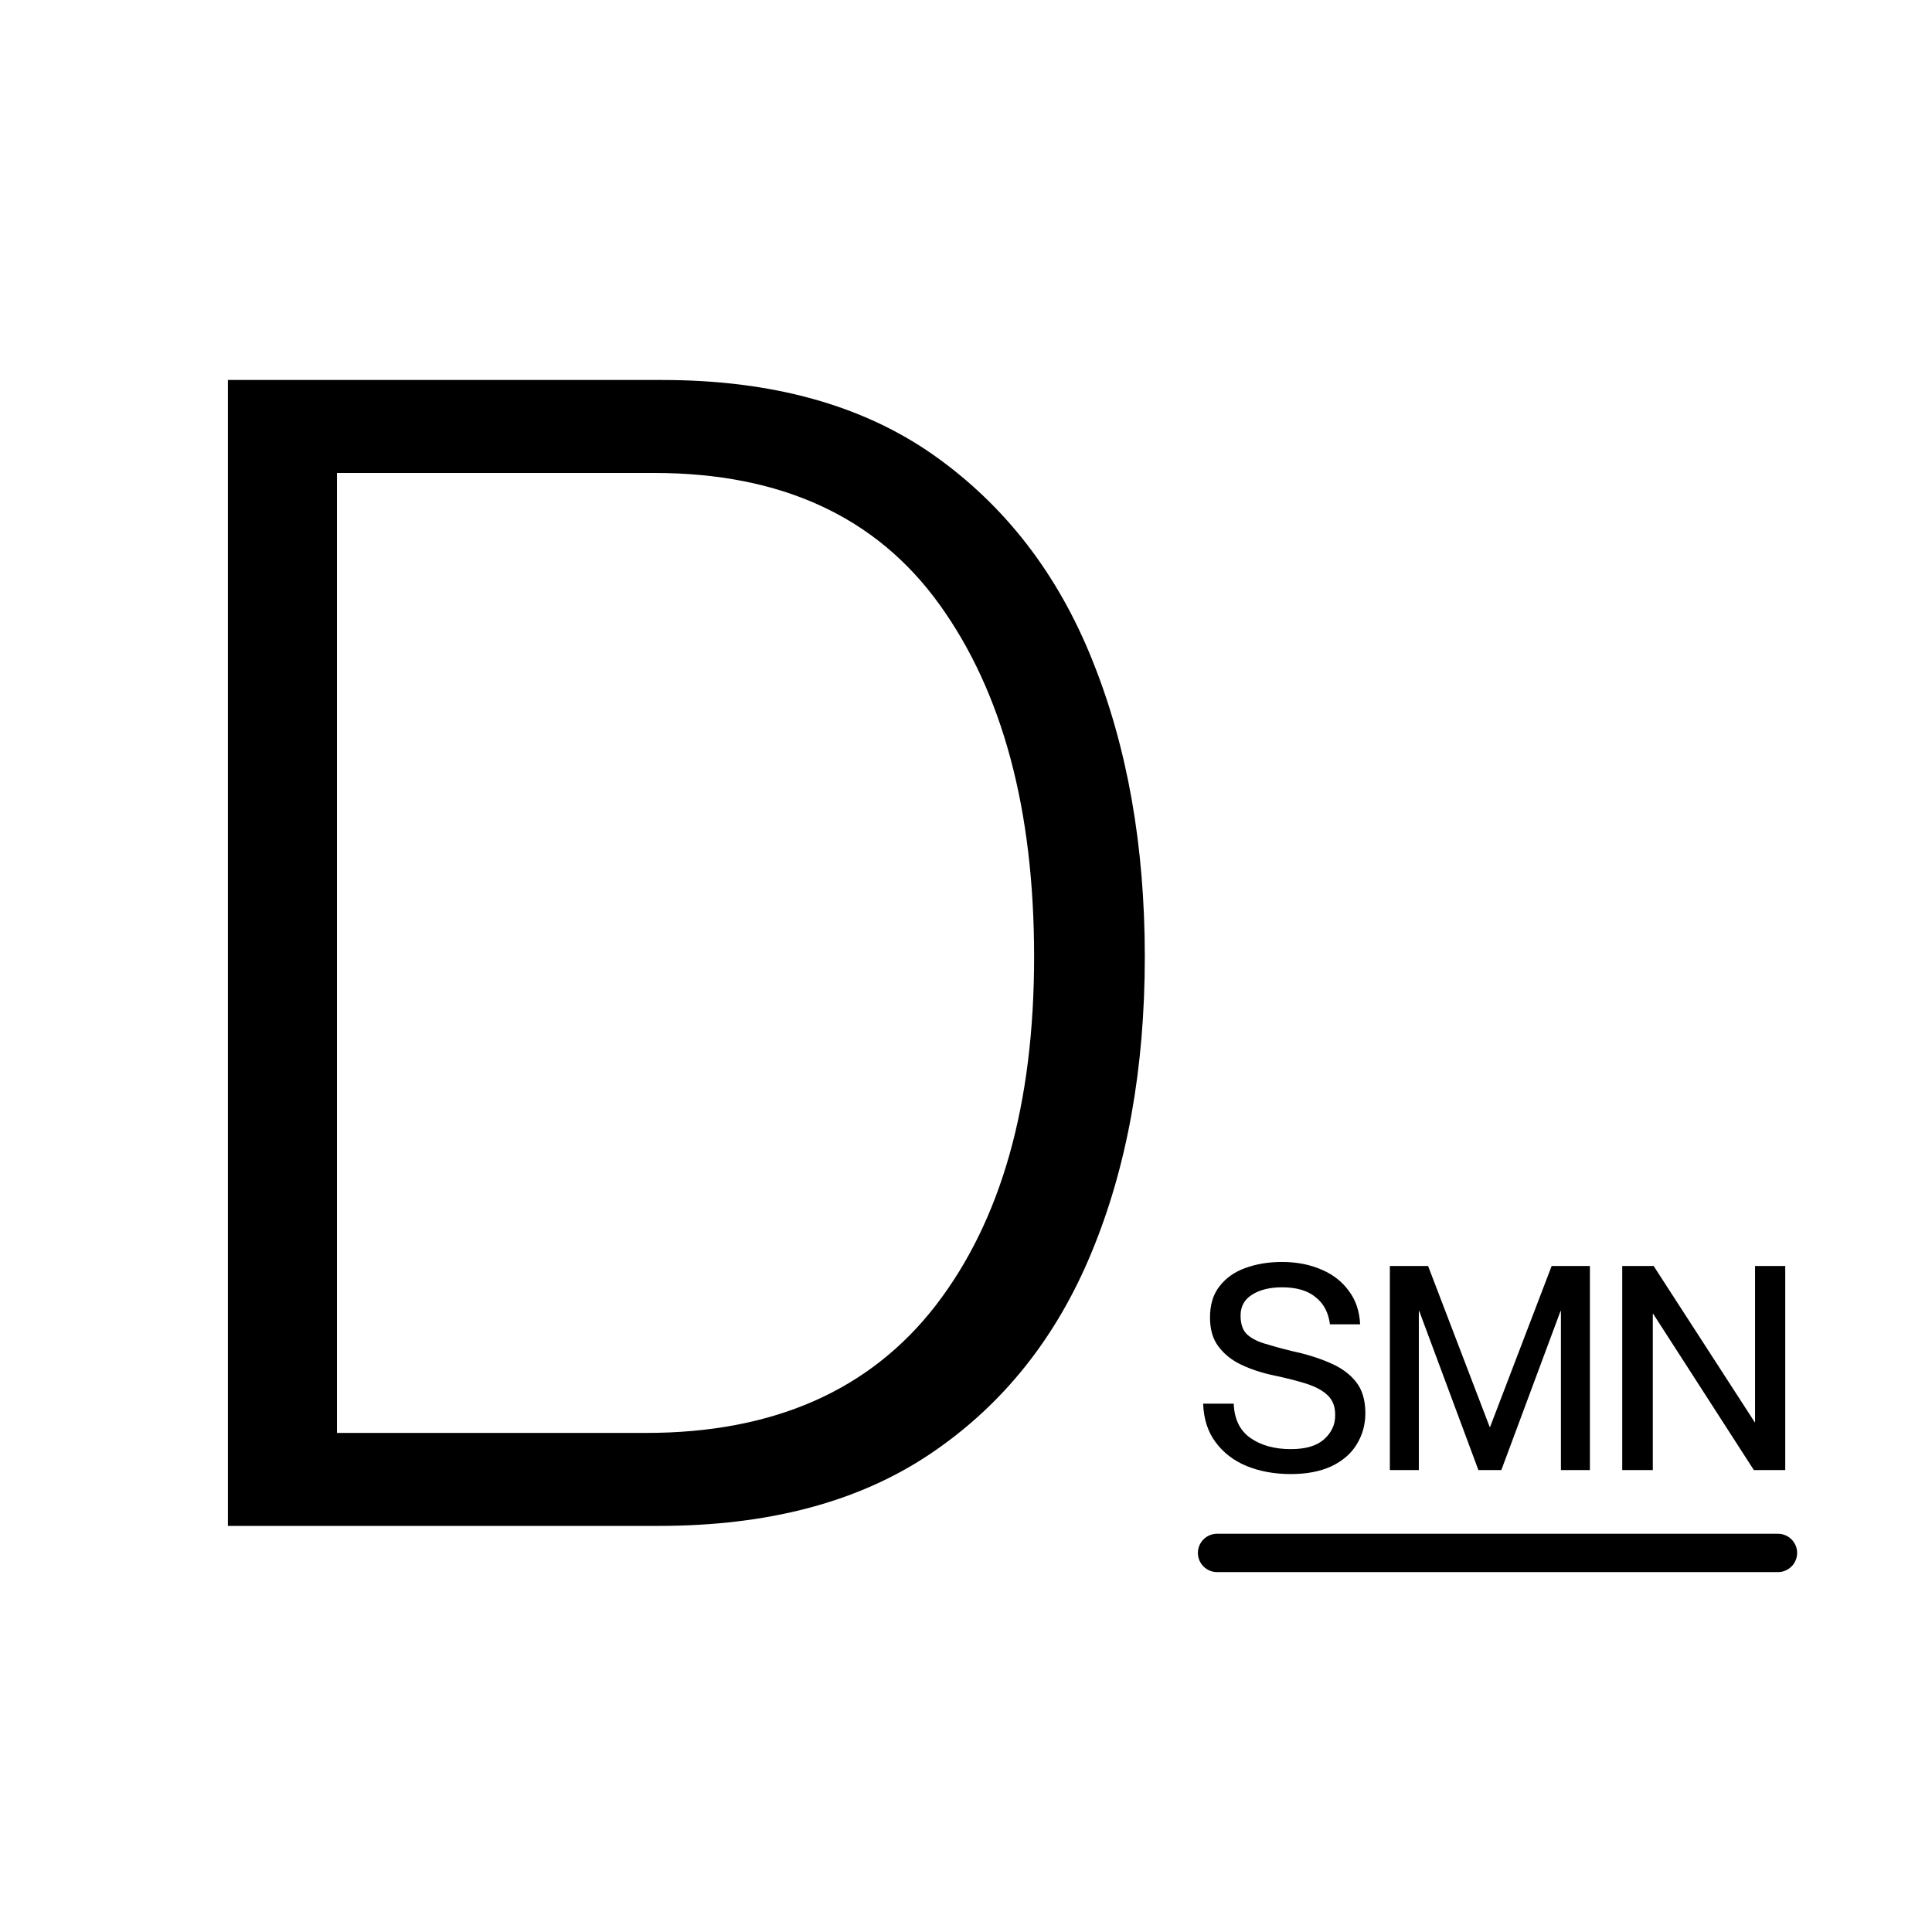
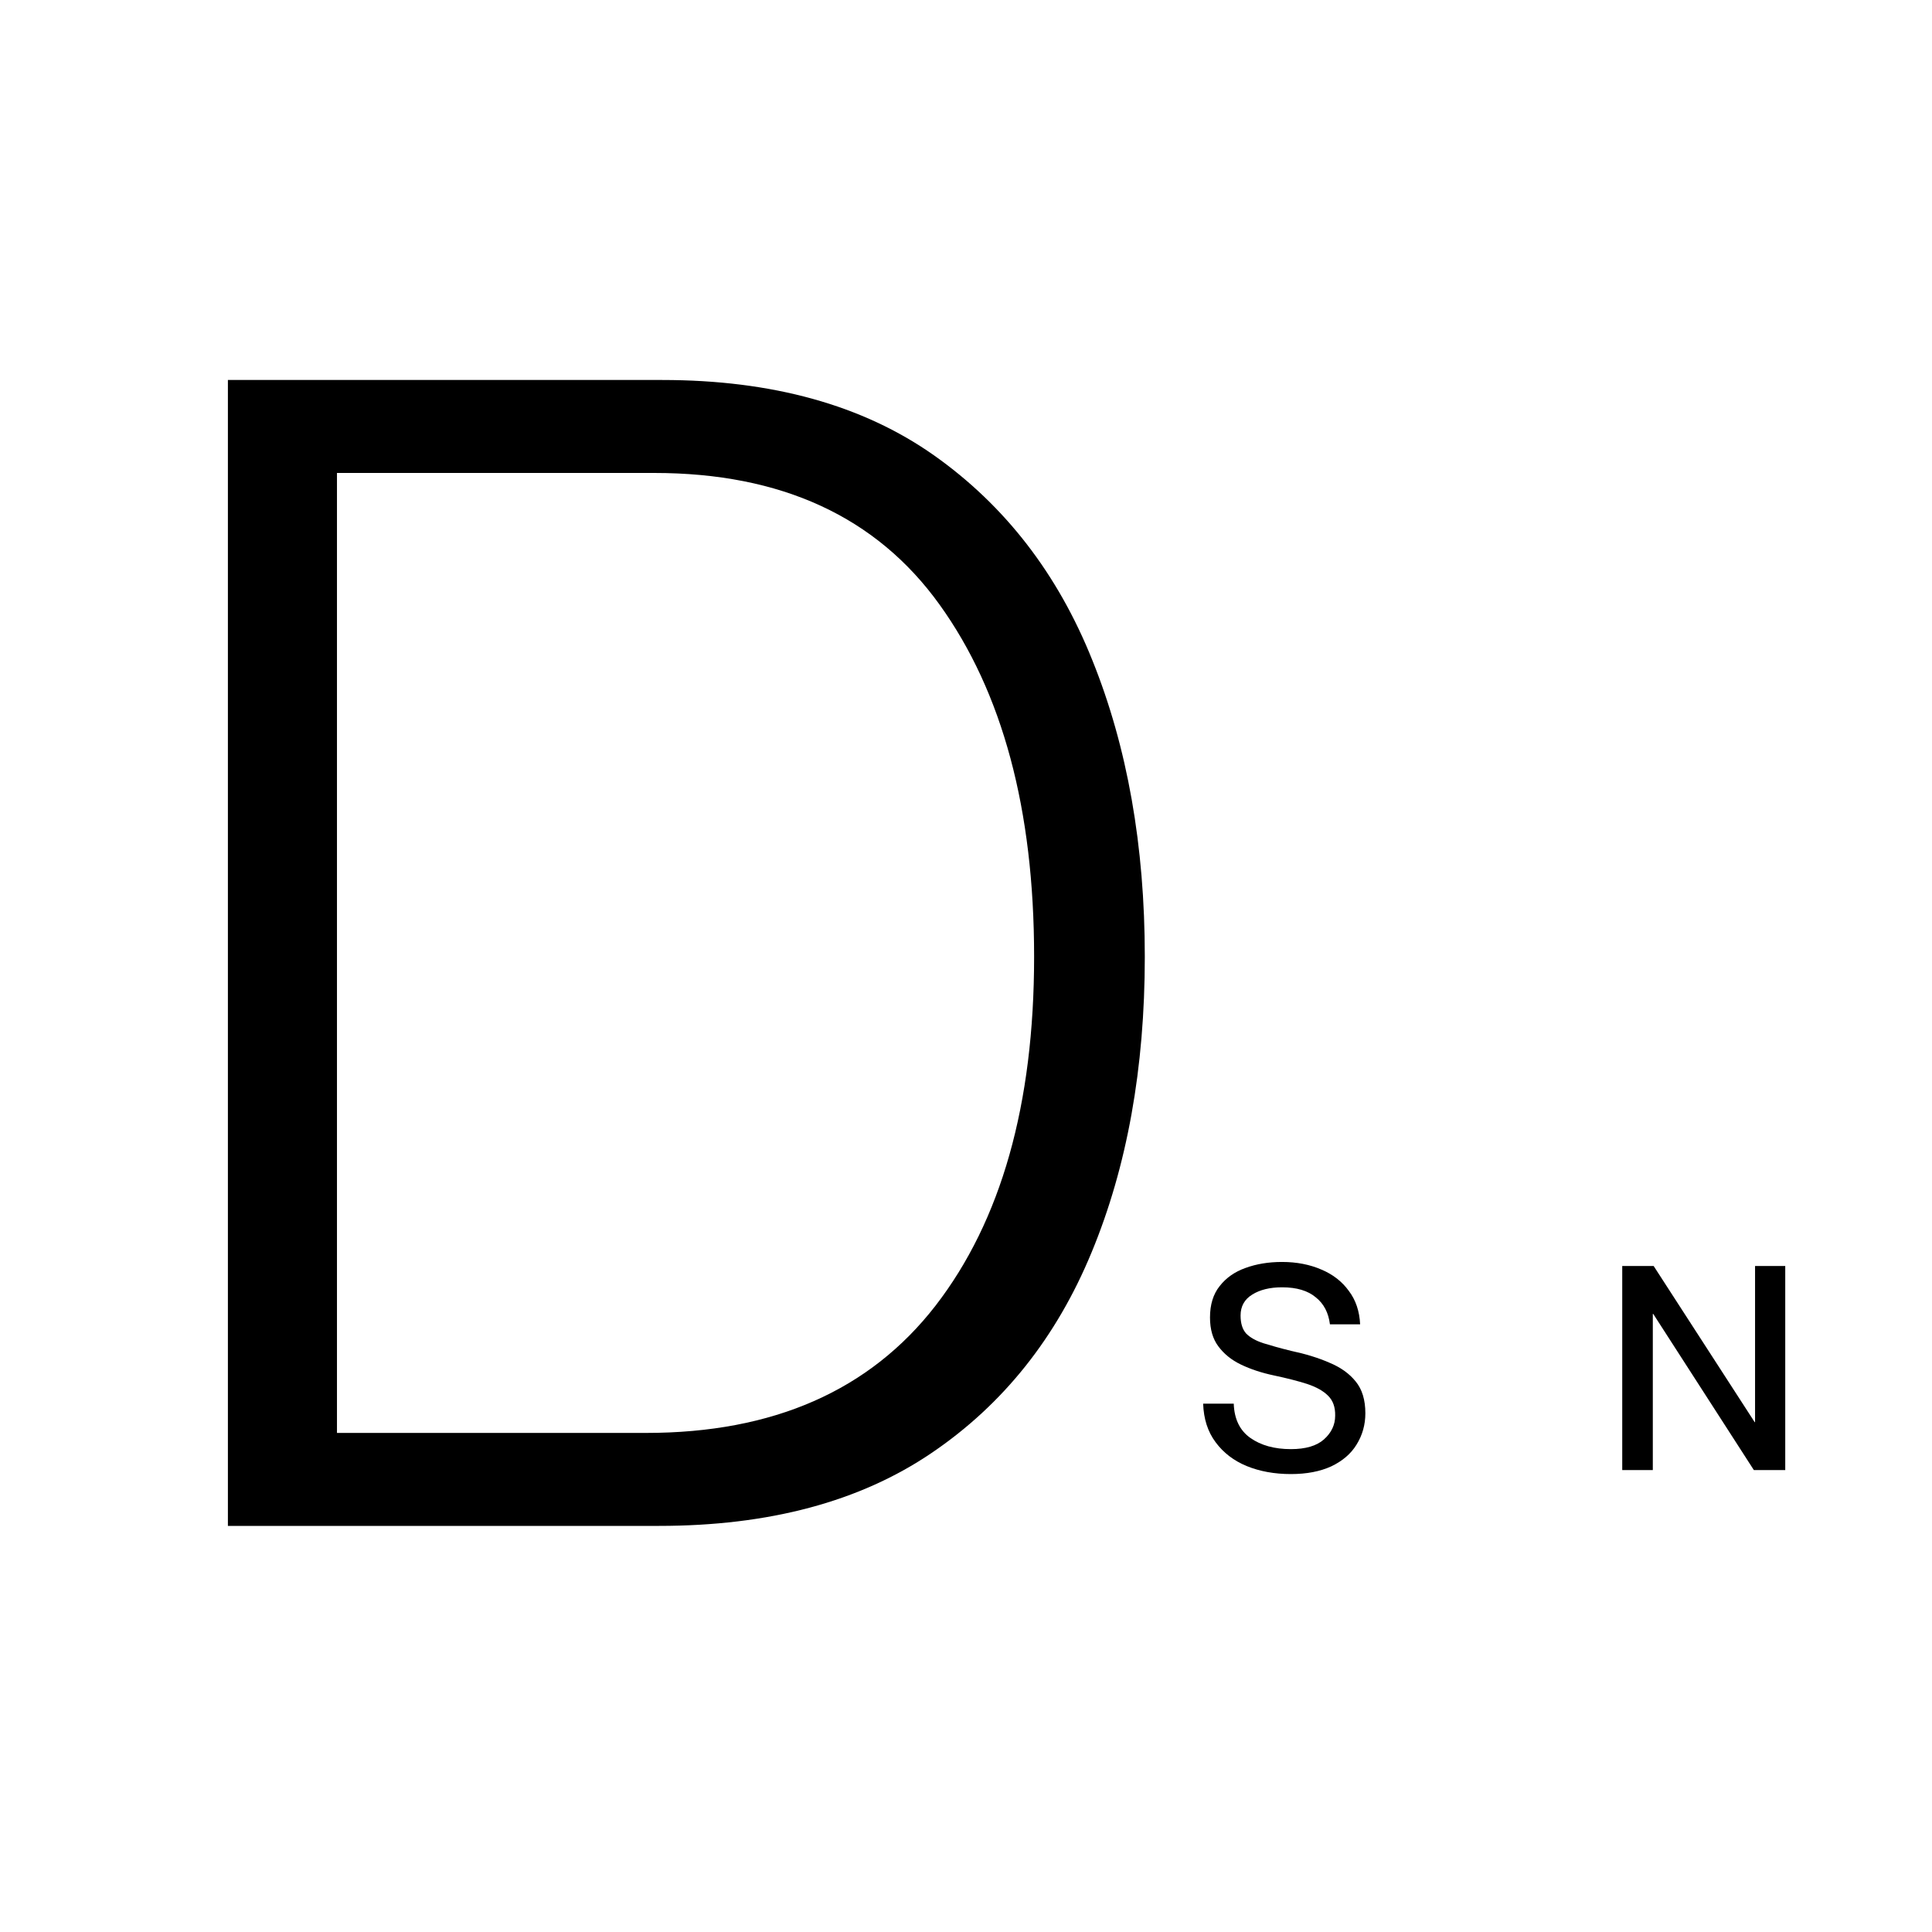
<svg xmlns="http://www.w3.org/2000/svg" width="100" zoomAndPan="magnify" viewBox="0 0 75 75" height="100" preserveAspectRatio="xMidYMid meet">
  <defs />
  <g id="5e03d5171a">
    <g style="fill:#000000;fill-opacity:1;">
      <g transform="translate(5.05, 59.235)">
        <path style="stroke:none" d="M 3.797 0 L 3.797 -44.484 L 20.656 -44.484 C 24.926 -44.484 28.441 -43.508 31.203 -41.562 C 33.961 -39.613 36.016 -36.957 37.359 -33.594 C 38.711 -30.238 39.391 -26.406 39.391 -22.094 C 39.391 -17.77 38.703 -13.945 37.328 -10.625 C 35.961 -7.312 33.891 -4.711 31.109 -2.828 C 28.328 -0.941 24.801 0 20.531 0 Z M 8.031 -3.609 L 20.031 -3.609 C 24.969 -3.609 28.711 -5.254 31.266 -8.547 C 33.816 -11.848 35.094 -16.363 35.094 -22.094 C 35.094 -27.812 33.867 -32.367 31.422 -35.766 C 28.973 -39.172 25.281 -40.875 20.344 -40.875 L 8.031 -40.875 Z M 8.031 -3.609 " />
      </g>
    </g>
    <g style="fill:#000000;fill-opacity:1;">
      <g transform="translate(46.503, 57.067)">
        <path style="stroke:none" d="M 3.609 0.156 C 2.973 0.156 2.398 0.051 1.891 -0.156 C 1.391 -0.363 0.988 -0.672 0.688 -1.078 C 0.383 -1.484 0.223 -1.984 0.203 -2.578 L 1.391 -2.578 C 1.41 -1.984 1.625 -1.539 2.031 -1.25 C 2.445 -0.957 2.973 -0.812 3.609 -0.812 C 4.18 -0.812 4.609 -0.938 4.891 -1.188 C 5.18 -1.445 5.328 -1.754 5.328 -2.109 C 5.336 -2.441 5.242 -2.703 5.047 -2.891 C 4.859 -3.078 4.586 -3.227 4.234 -3.344 C 3.879 -3.457 3.453 -3.566 2.953 -3.672 C 2.473 -3.773 2.047 -3.914 1.672 -4.094 C 1.305 -4.27 1.016 -4.504 0.797 -4.797 C 0.578 -5.086 0.469 -5.461 0.469 -5.922 C 0.469 -6.422 0.594 -6.828 0.844 -7.141 C 1.094 -7.461 1.426 -7.695 1.844 -7.844 C 2.27 -8 2.742 -8.078 3.266 -8.078 C 3.836 -8.078 4.348 -7.977 4.797 -7.781 C 5.242 -7.594 5.598 -7.316 5.859 -6.953 C 6.129 -6.598 6.273 -6.164 6.297 -5.656 L 5.125 -5.656 C 5.07 -6.102 4.891 -6.453 4.578 -6.703 C 4.273 -6.961 3.836 -7.094 3.266 -7.094 C 2.797 -7.094 2.41 -7 2.109 -6.812 C 1.805 -6.625 1.656 -6.352 1.656 -6 C 1.656 -5.695 1.727 -5.461 1.875 -5.297 C 2.031 -5.141 2.254 -5.016 2.547 -4.922 C 2.848 -4.828 3.207 -4.727 3.625 -4.625 C 4.176 -4.508 4.664 -4.359 5.094 -4.172 C 5.531 -3.992 5.875 -3.75 6.125 -3.438 C 6.375 -3.133 6.5 -2.723 6.5 -2.203 C 6.5 -1.754 6.383 -1.348 6.156 -0.984 C 5.938 -0.629 5.609 -0.348 5.172 -0.141 C 4.742 0.055 4.223 0.156 3.609 0.156 Z M 3.609 0.156 " />
      </g>
    </g>
    <g style="fill:#000000;fill-opacity:1;">
      <g transform="translate(53.329, 57.067)">
-         <path style="stroke:none" d="M 0.625 0 L 0.625 -7.922 L 2.109 -7.922 L 4.5 -1.672 L 4.516 -1.672 L 6.906 -7.922 L 8.391 -7.922 L 8.391 0 L 7.266 0 L 7.266 -6.172 L 7.25 -6.172 L 4.953 0 L 4.062 0 L 1.766 -6.172 L 1.75 -6.172 L 1.75 0 Z M 0.625 0 " />
-       </g>
+         </g>
    </g>
    <g style="fill:#000000;fill-opacity:1;">
      <g transform="translate(62.35, 57.067)">
        <path style="stroke:none" d="M 0.625 0 L 0.625 -7.922 L 1.844 -7.922 L 5.766 -1.859 L 5.781 -1.859 L 5.781 -7.922 L 6.953 -7.922 L 6.953 0 L 5.734 0 L 1.828 -6.062 L 1.812 -6.062 L 1.812 0 Z M 0.625 0 " />
      </g>
    </g>
-     <path style="fill:none;stroke-width:2;stroke-linecap:round;stroke-linejoin:miter;stroke:#000000;stroke-opacity:1;stroke-miterlimit:4;" d="M 0.999 0.998 L 30.265 0.998 " transform="matrix(0.744,0,0,0.744,46.503,59.542)" />
  </g>
</svg>